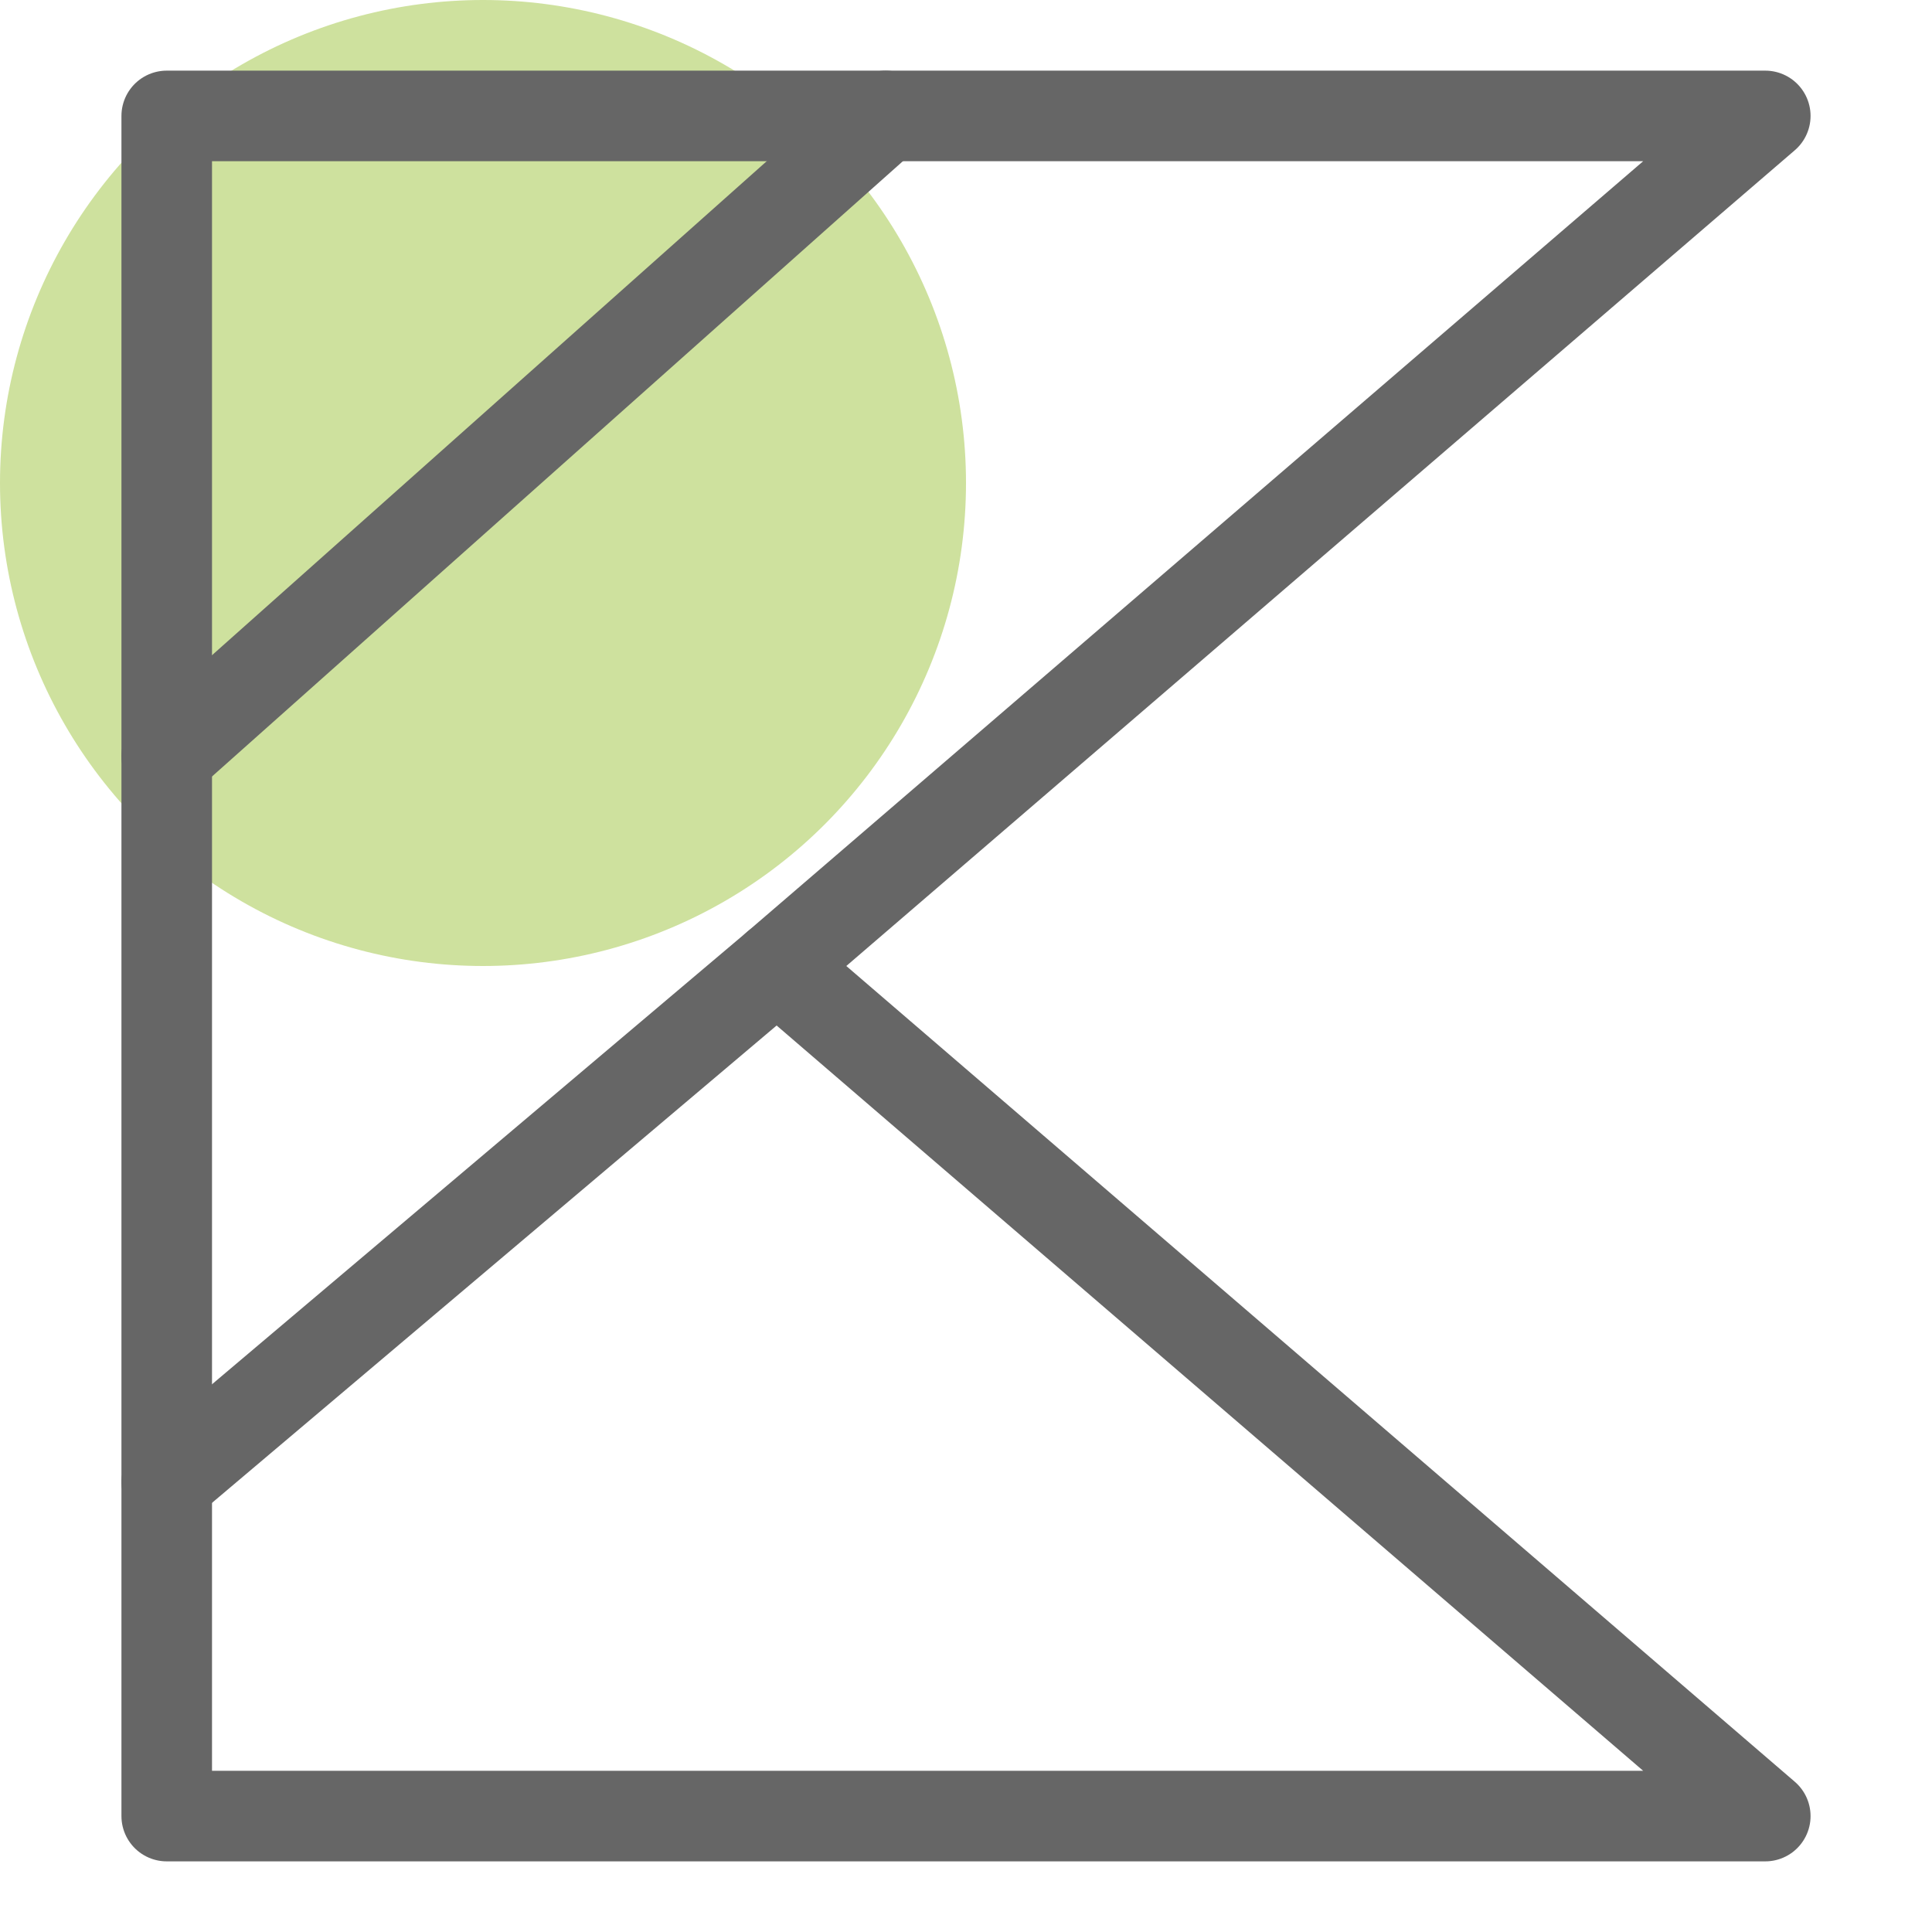
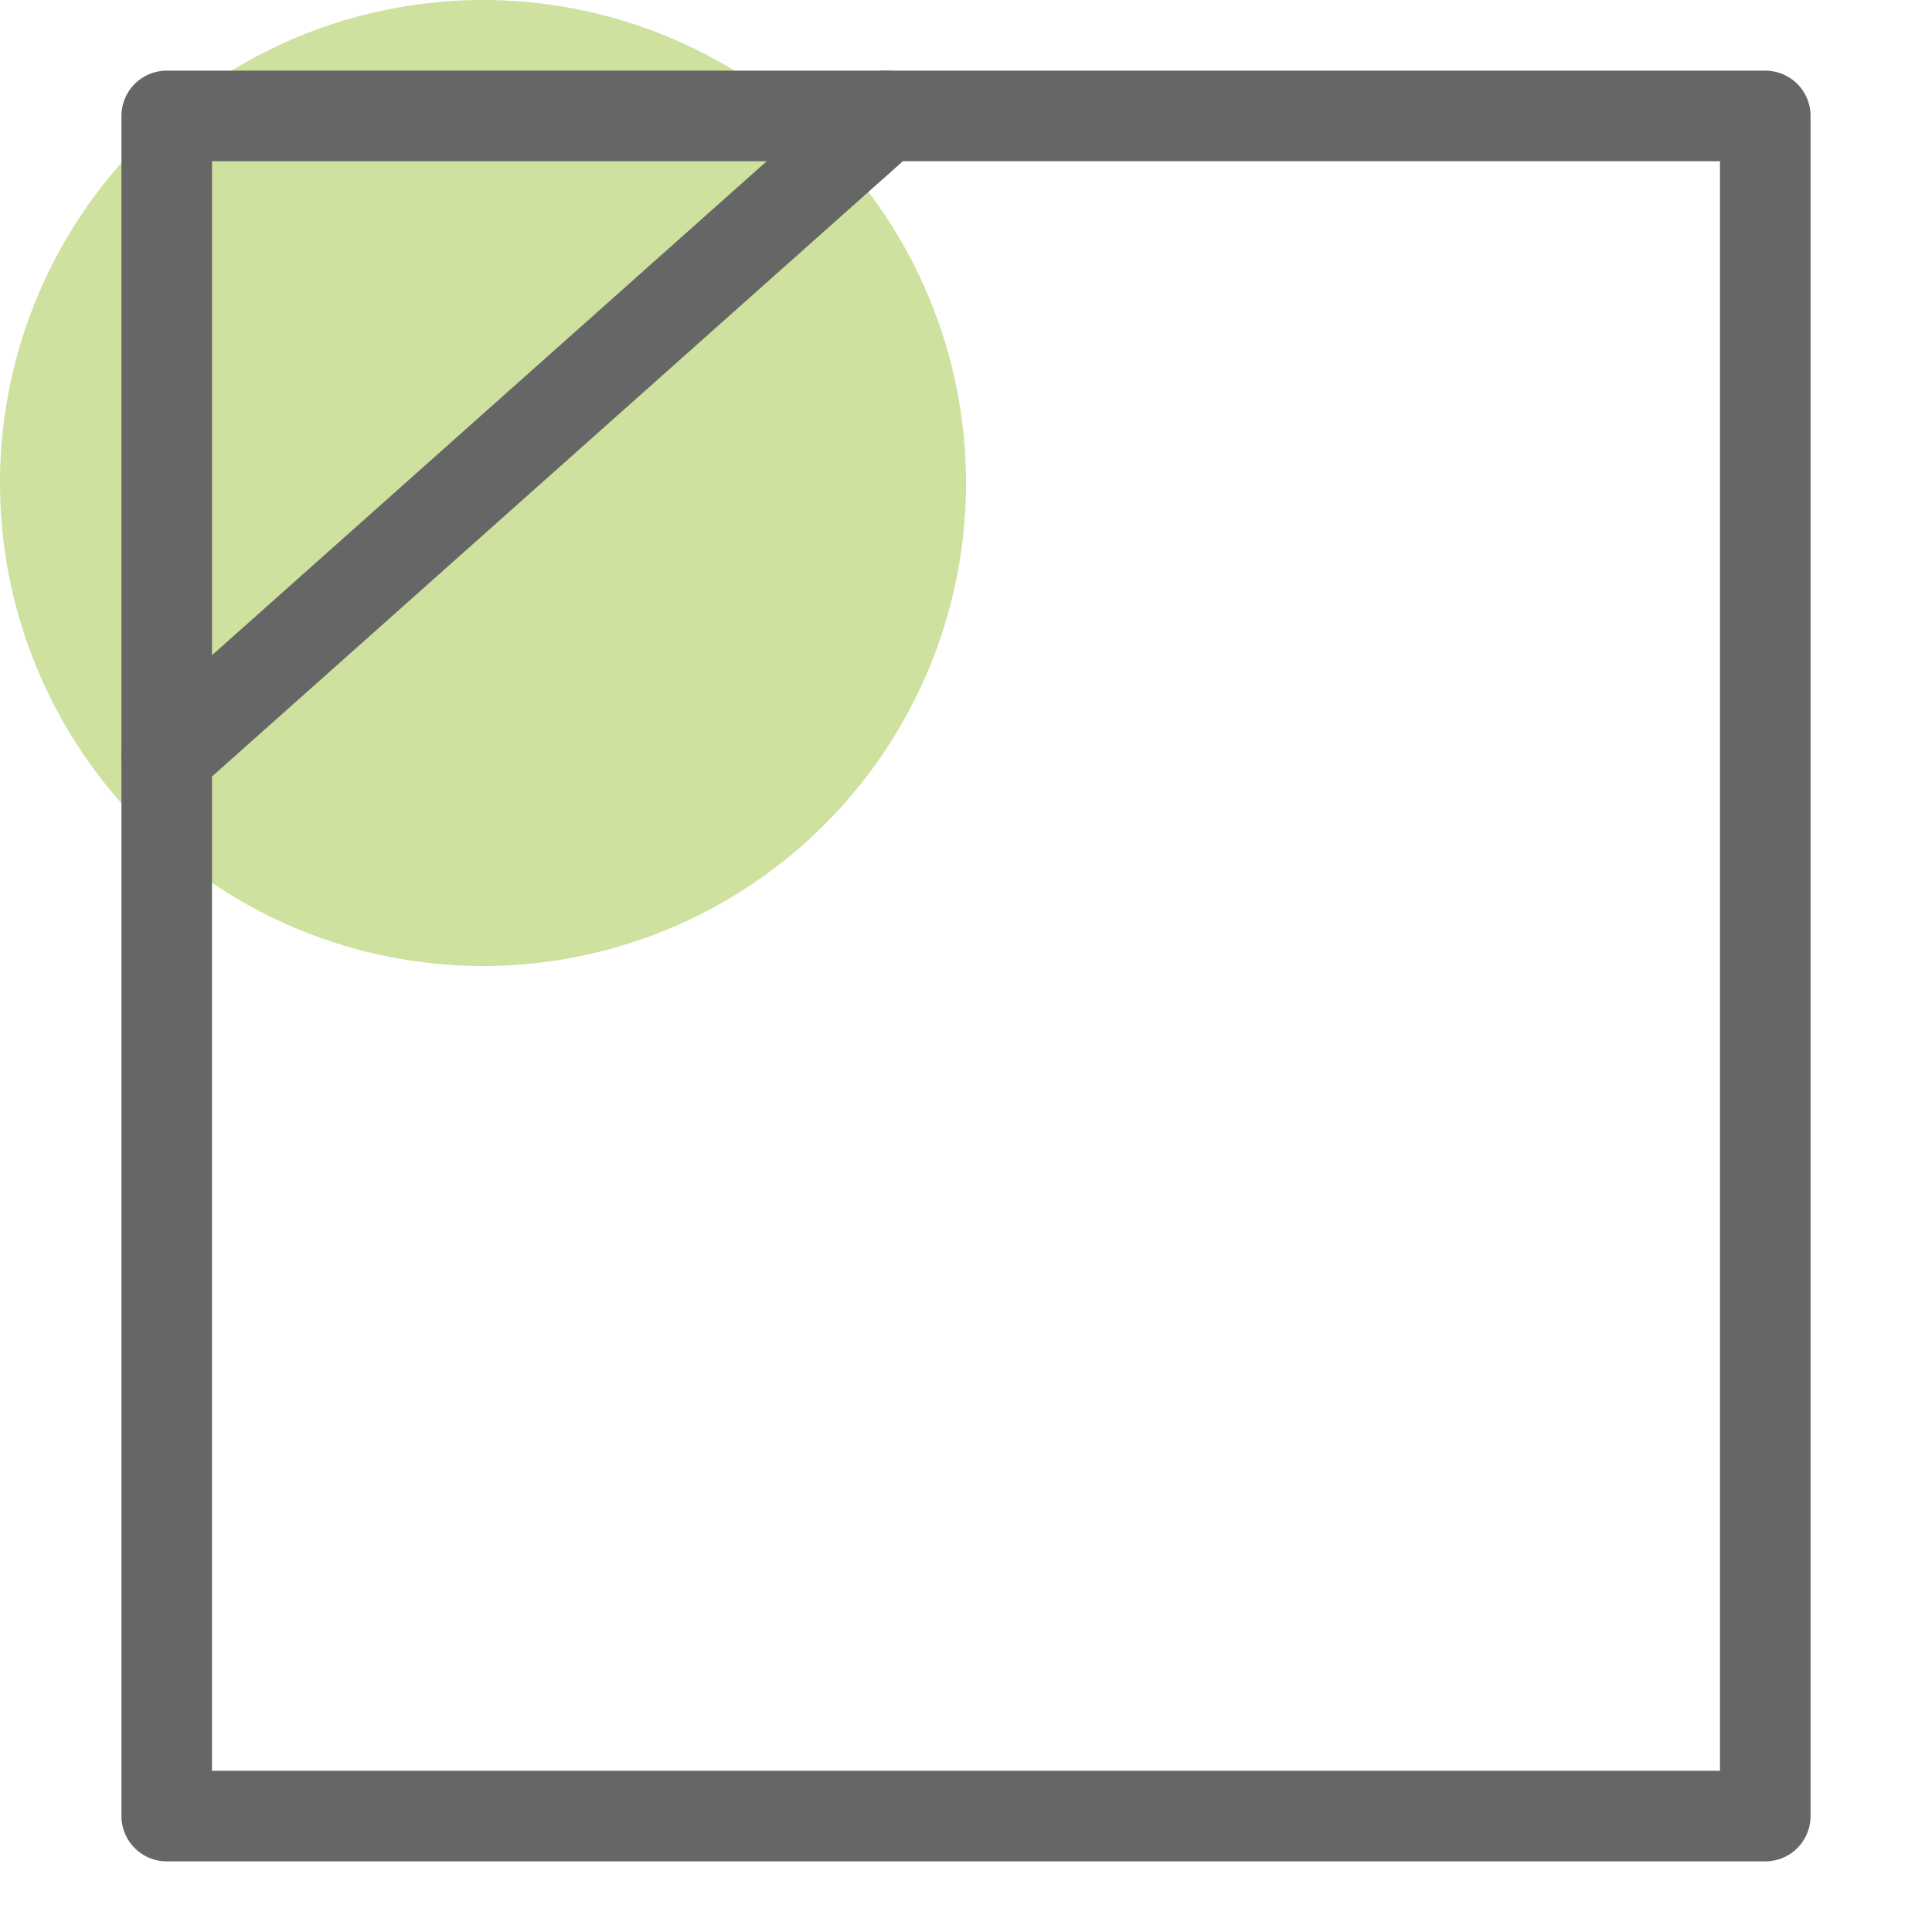
<svg xmlns="http://www.w3.org/2000/svg" width="64" height="64" viewBox="0 0 64 64" fill="none">
  <g clip-path="url(#clip0_1225_13757)">
    <circle cx="16" cy="16" r="16" fill="#CEE19E" />
-     <path d="M5.523 3.84V60.16H58.477L25.735 32L58.477 3.84H5.523Z" stroke="#666666" stroke-width="3" stroke-miterlimit="10" stroke-linecap="round" stroke-linejoin="round" />
-     <path d="M25.735 32L5.523 49.088" stroke="#666666" stroke-width="3" stroke-miterlimit="10" stroke-linecap="round" stroke-linejoin="round" />
+     <path d="M5.523 3.84V60.16H58.477L58.477 3.84H5.523Z" stroke="#666666" stroke-width="3" stroke-miterlimit="10" stroke-linecap="round" stroke-linejoin="round" />
    <path d="M29.338 3.84L5.523 25.049" stroke="#666666" stroke-width="3" stroke-miterlimit="10" stroke-linecap="round" stroke-linejoin="round" />
  </g>
  <defs>
    <clipPath id="clip0_1225_13757">
      <rect width="64" height="64" fill="white" />
    </clipPath>
  </defs>
</svg>